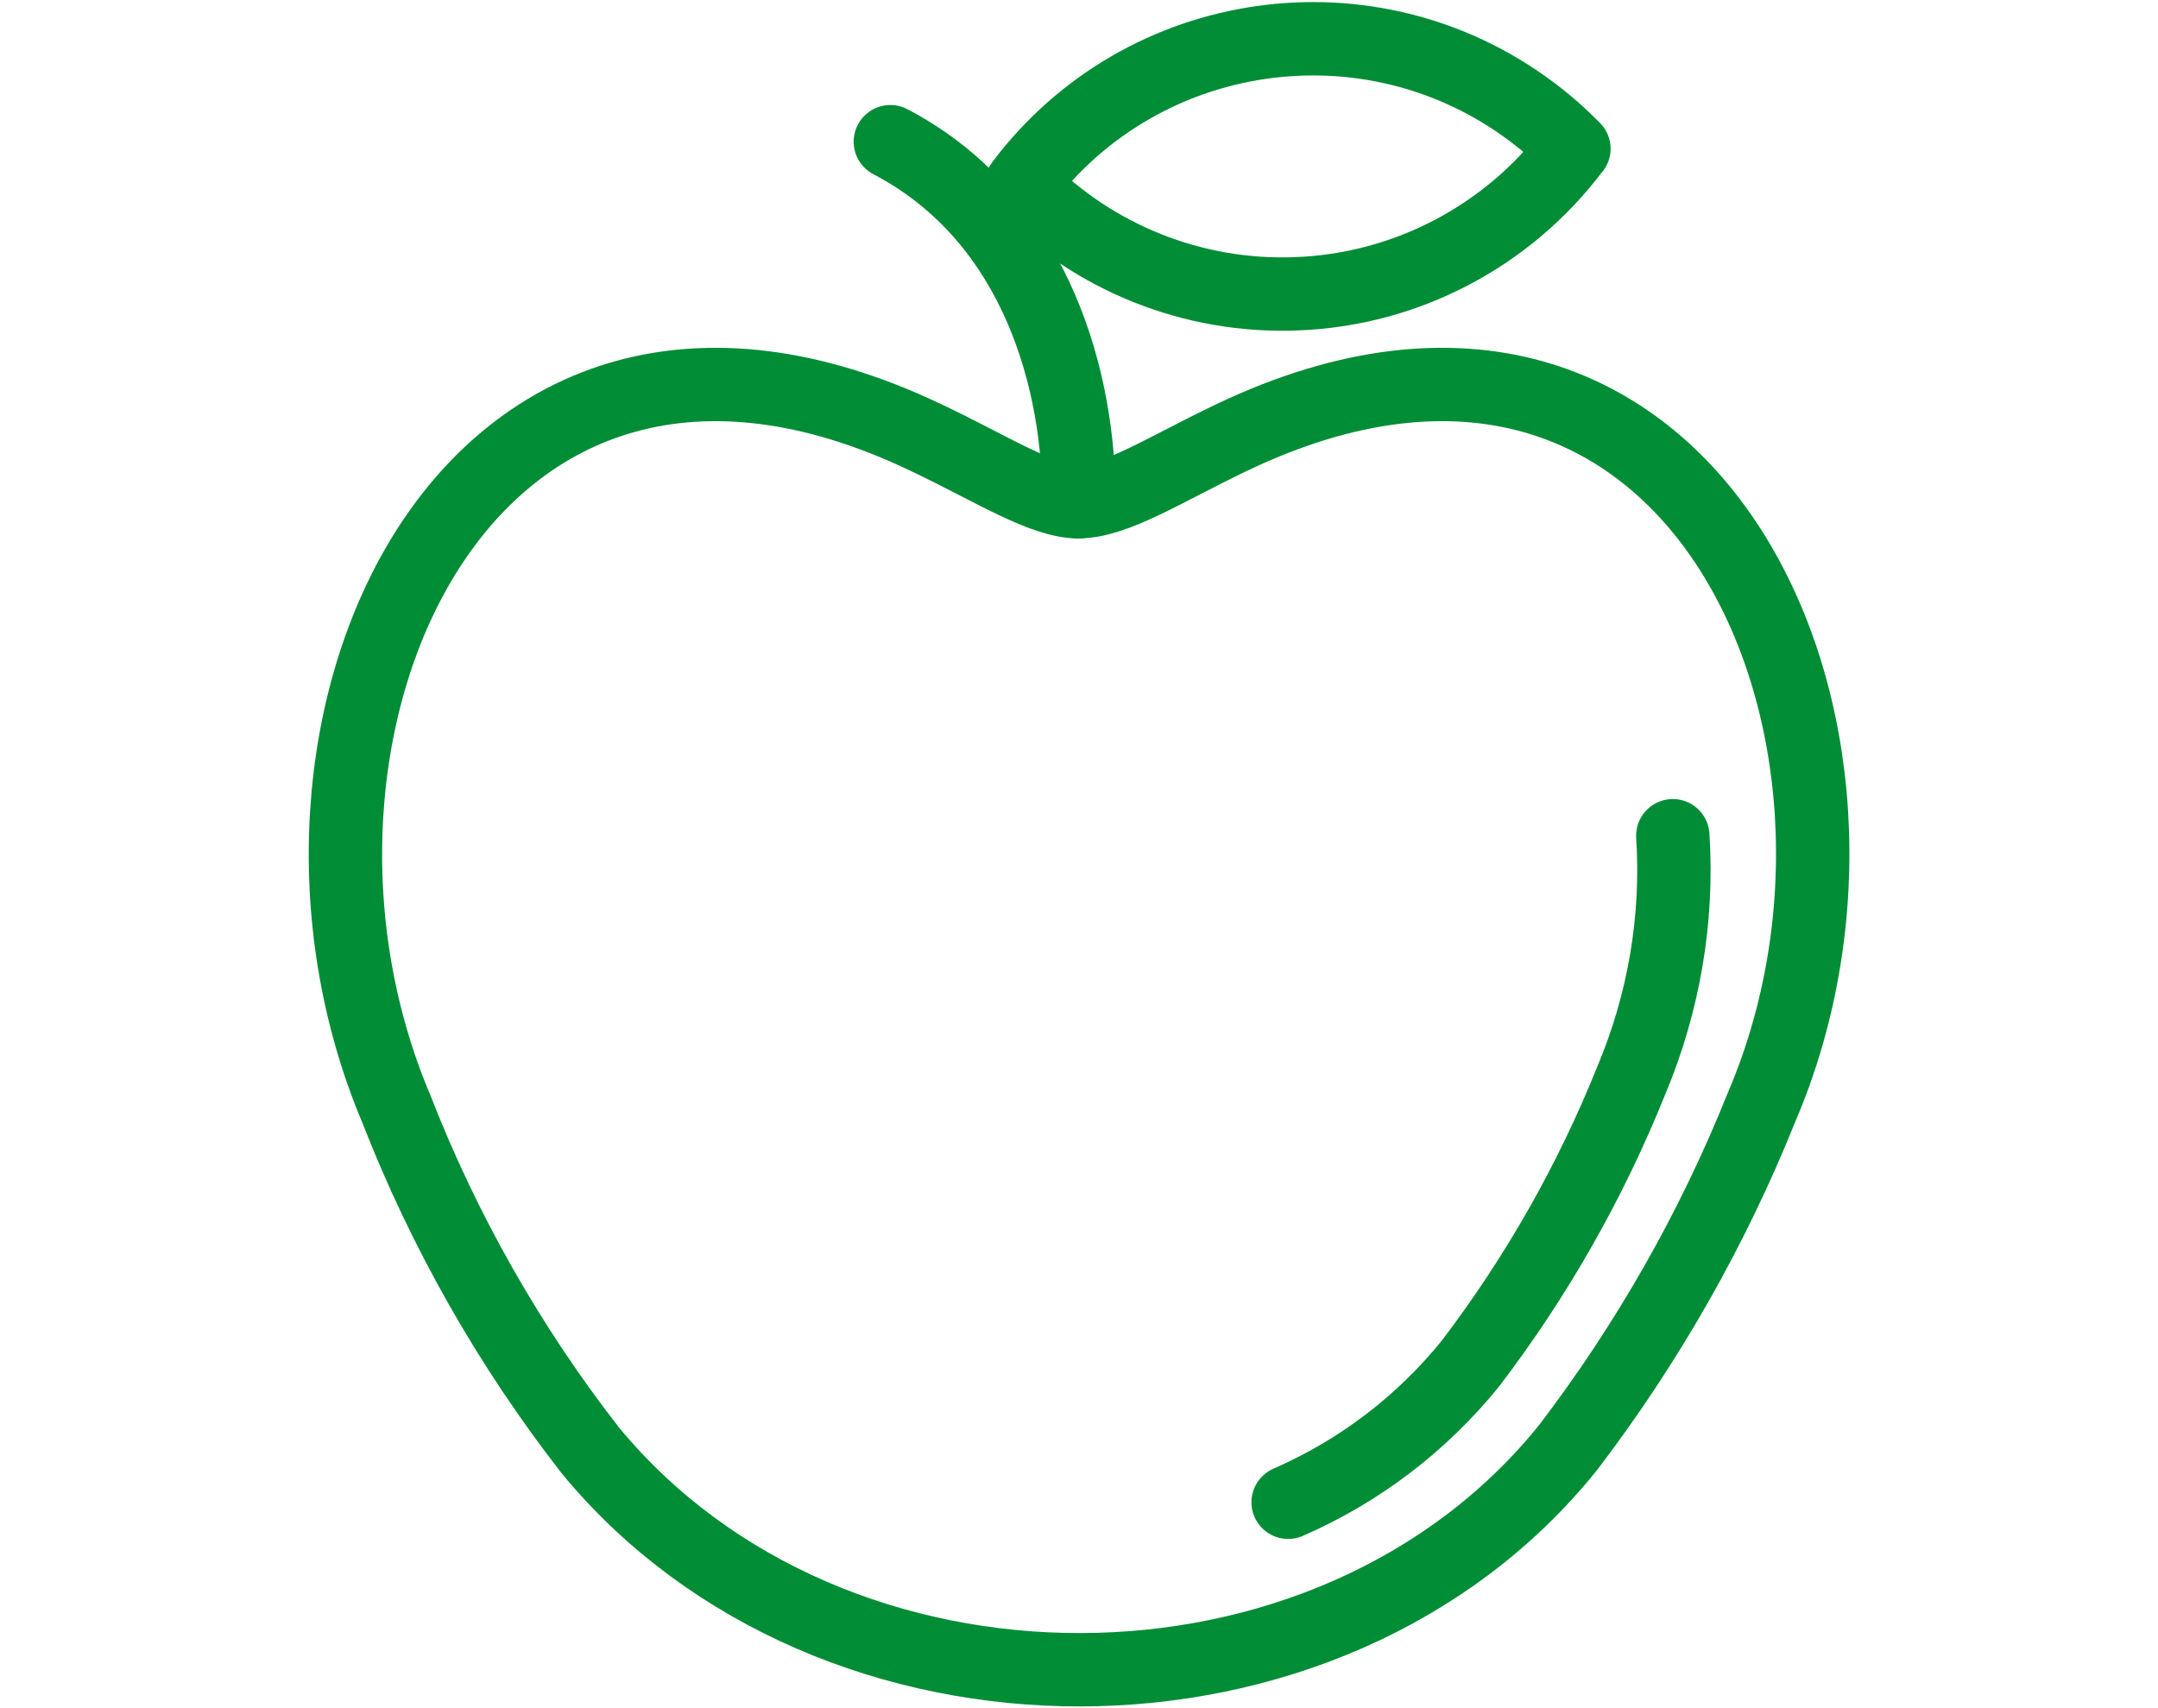
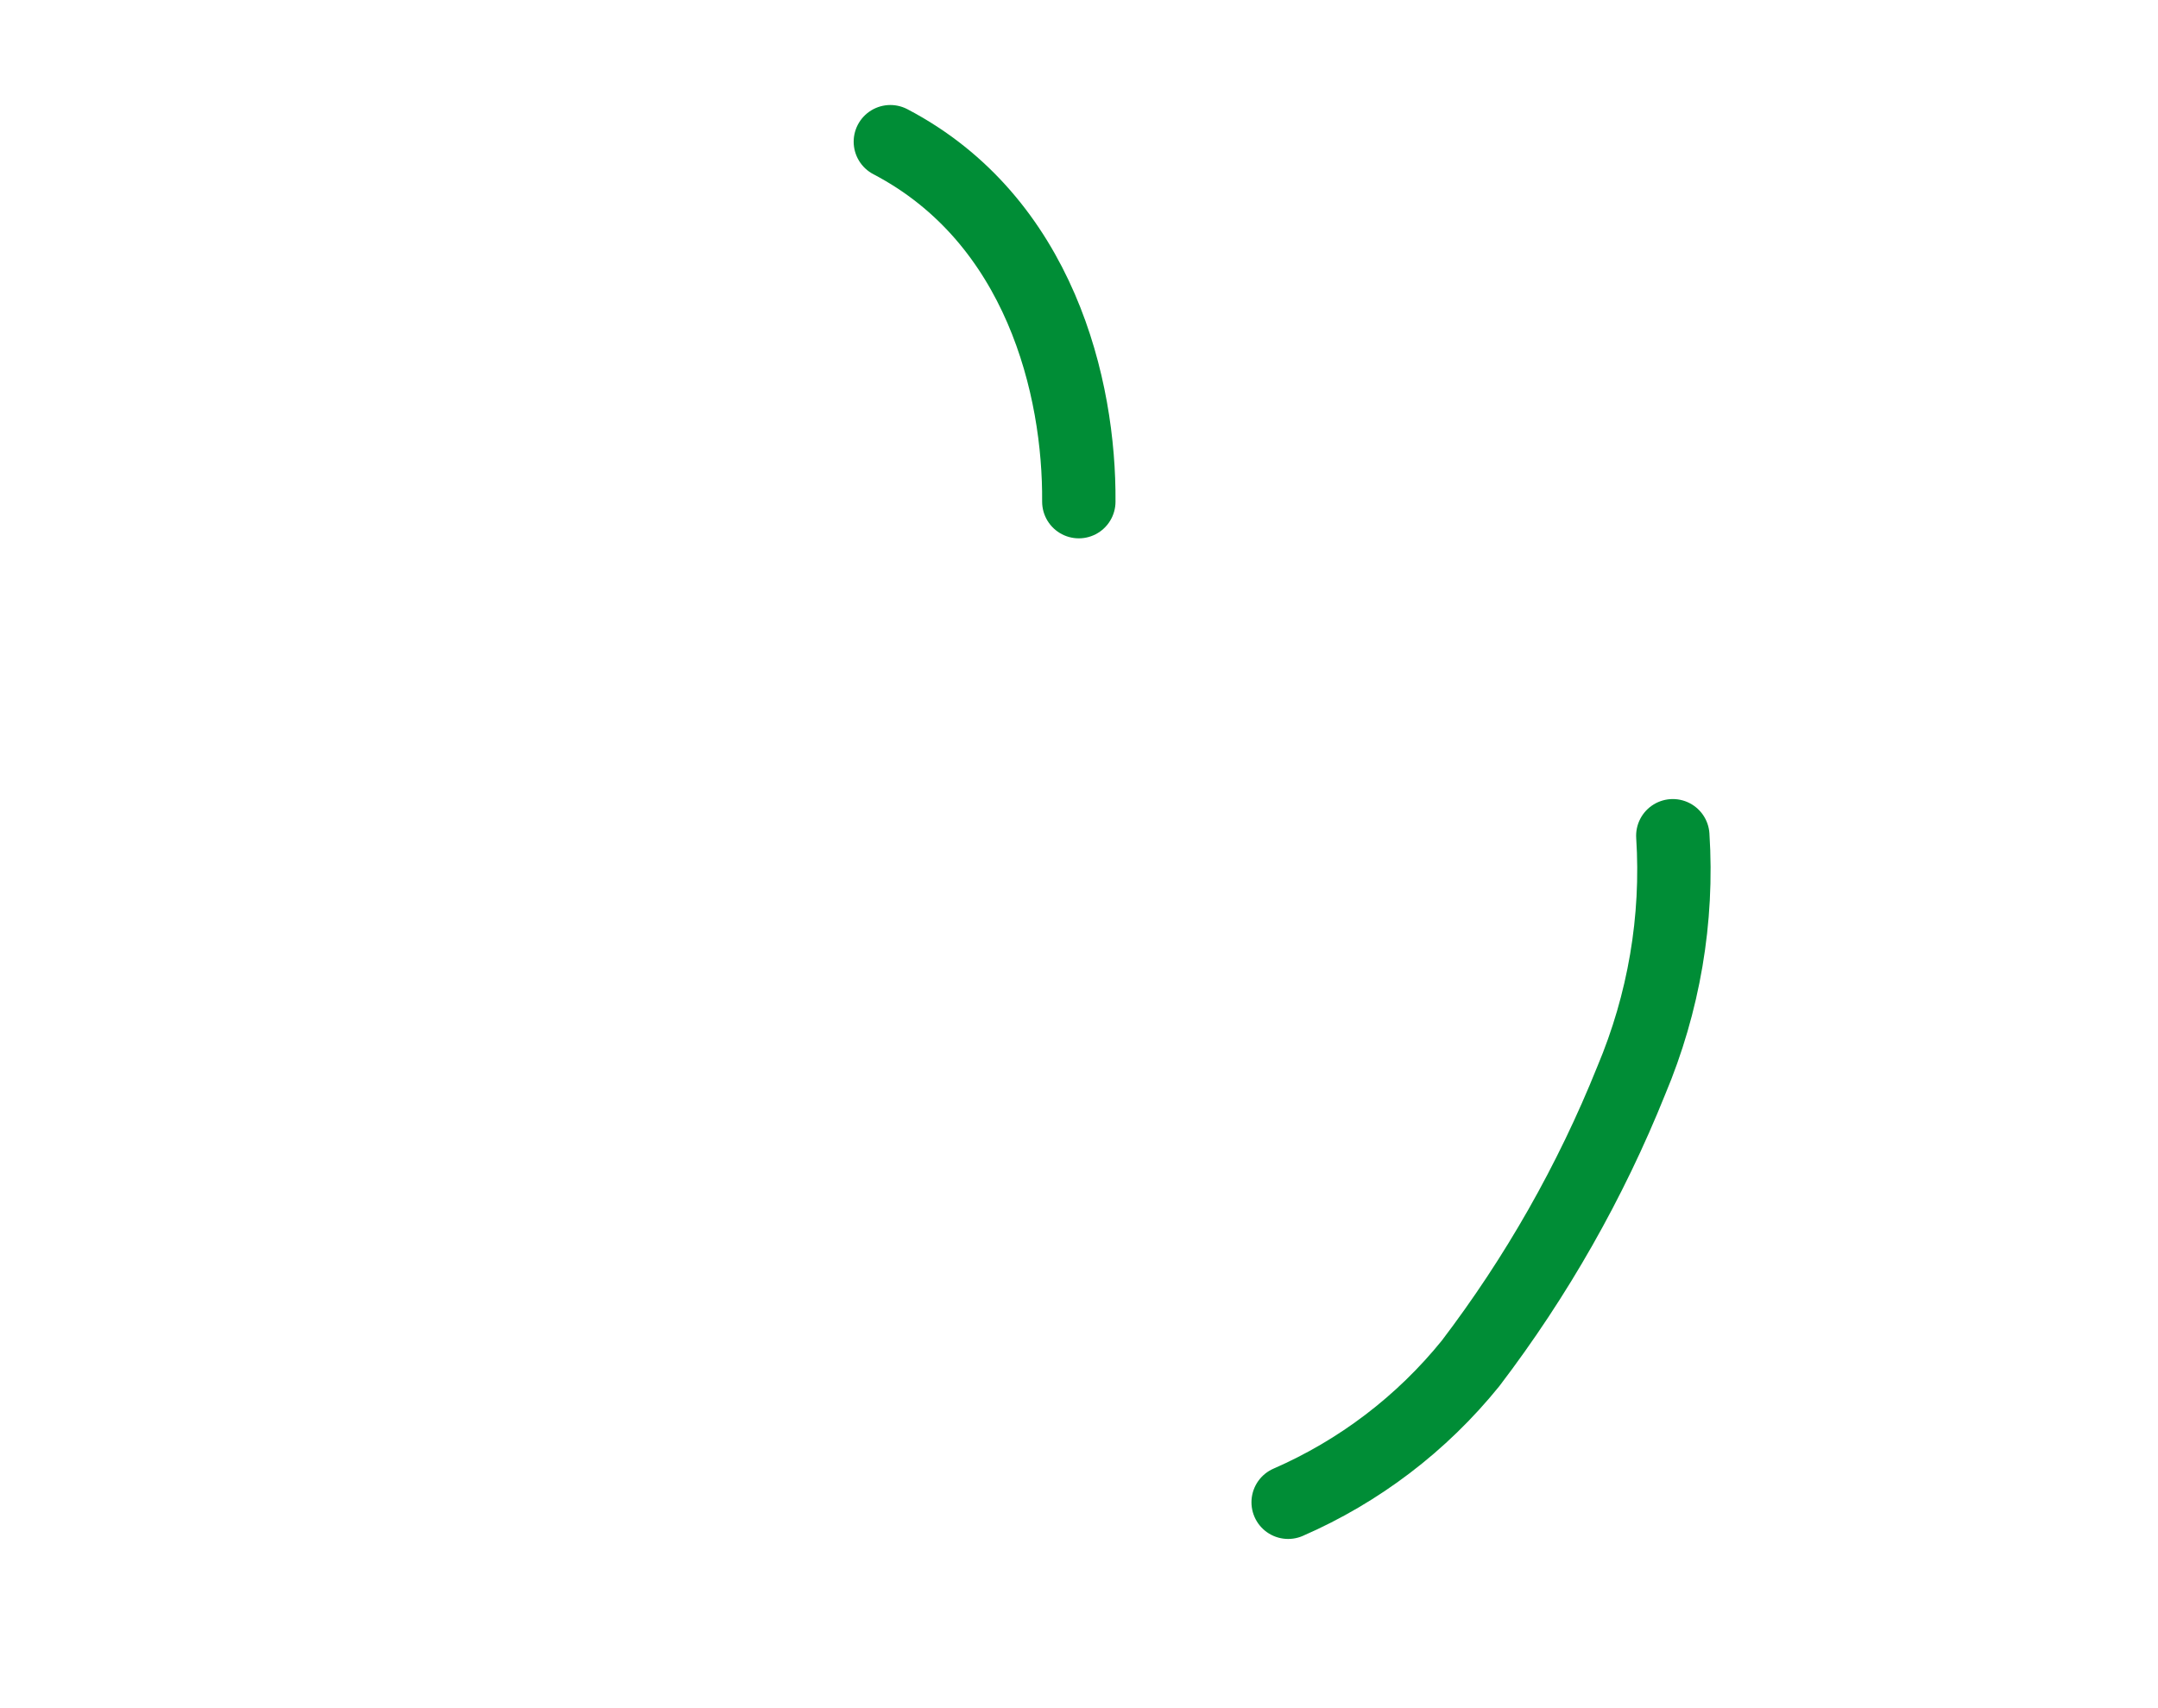
<svg xmlns="http://www.w3.org/2000/svg" viewBox="0 0 120 95">
  <defs>
    <style>
      .cls-1 {
        fill: #fff;
      }

      .cls-2 {
        fill: none;
        stroke: #008d36;
        stroke-linecap: round;
        stroke-linejoin: round;
        stroke-width: 4.08px;
      }
    </style>
  </defs>
  <g id="Background_White" data-name="Background White">
-     <rect class="cls-1" y="0" width="120" height="95" />
-   </g>
+     </g>
  <g id="Fruit">
    <g id="Group_3917" data-name="Group 3917">
      <g id="Group_3747" data-name="Group 3747">
        <g id="Group_3746" data-name="Group 3746">
-           <path id="Path_5704" data-name="Path 5704" class="cls-2" d="m60,27.9c2.05,0,4.86-1.84,8.54-3.59,25.63-12.21,38.35,16.42,29.41,37.28-2.71,6.76-6.33,13.11-10.74,18.9-13.22,16.48-40.96,16.46-54.38.18-4.5-5.78-8.14-12.19-10.8-19.02-8.87-21,3.78-49.55,29.43-37.33,3.68,1.74,6.49,3.59,8.55,3.59Z" />
          <path id="Path_5705" data-name="Path 5705" class="cls-2" d="m93.02,46.48c.3,4.65-.5,9.31-2.31,13.61-2.26,5.63-5.27,10.92-8.94,15.74-2.71,3.35-6.19,6-10.14,7.72" />
          <path id="Path_5706" data-name="Path 5706" class="cls-2" d="m49.51,7.88c8.33,4.36,10.53,13.7,10.48,20.02" />
-           <path id="Path_5707" data-name="Path 5707" class="cls-2" d="m87.51,8.27c-3.67,4.88-9.34,7.85-15.44,8.07-5.72.22-11.27-2-15.26-6.1,6.72-8.94,19.43-10.74,28.37-4.02.83.62,1.61,1.31,2.34,2.05Z" />
+           <path id="Path_5707" data-name="Path 5707" class="cls-2" d="m87.51,8.27Z" />
        </g>
      </g>
    </g>
  </g>
</svg>